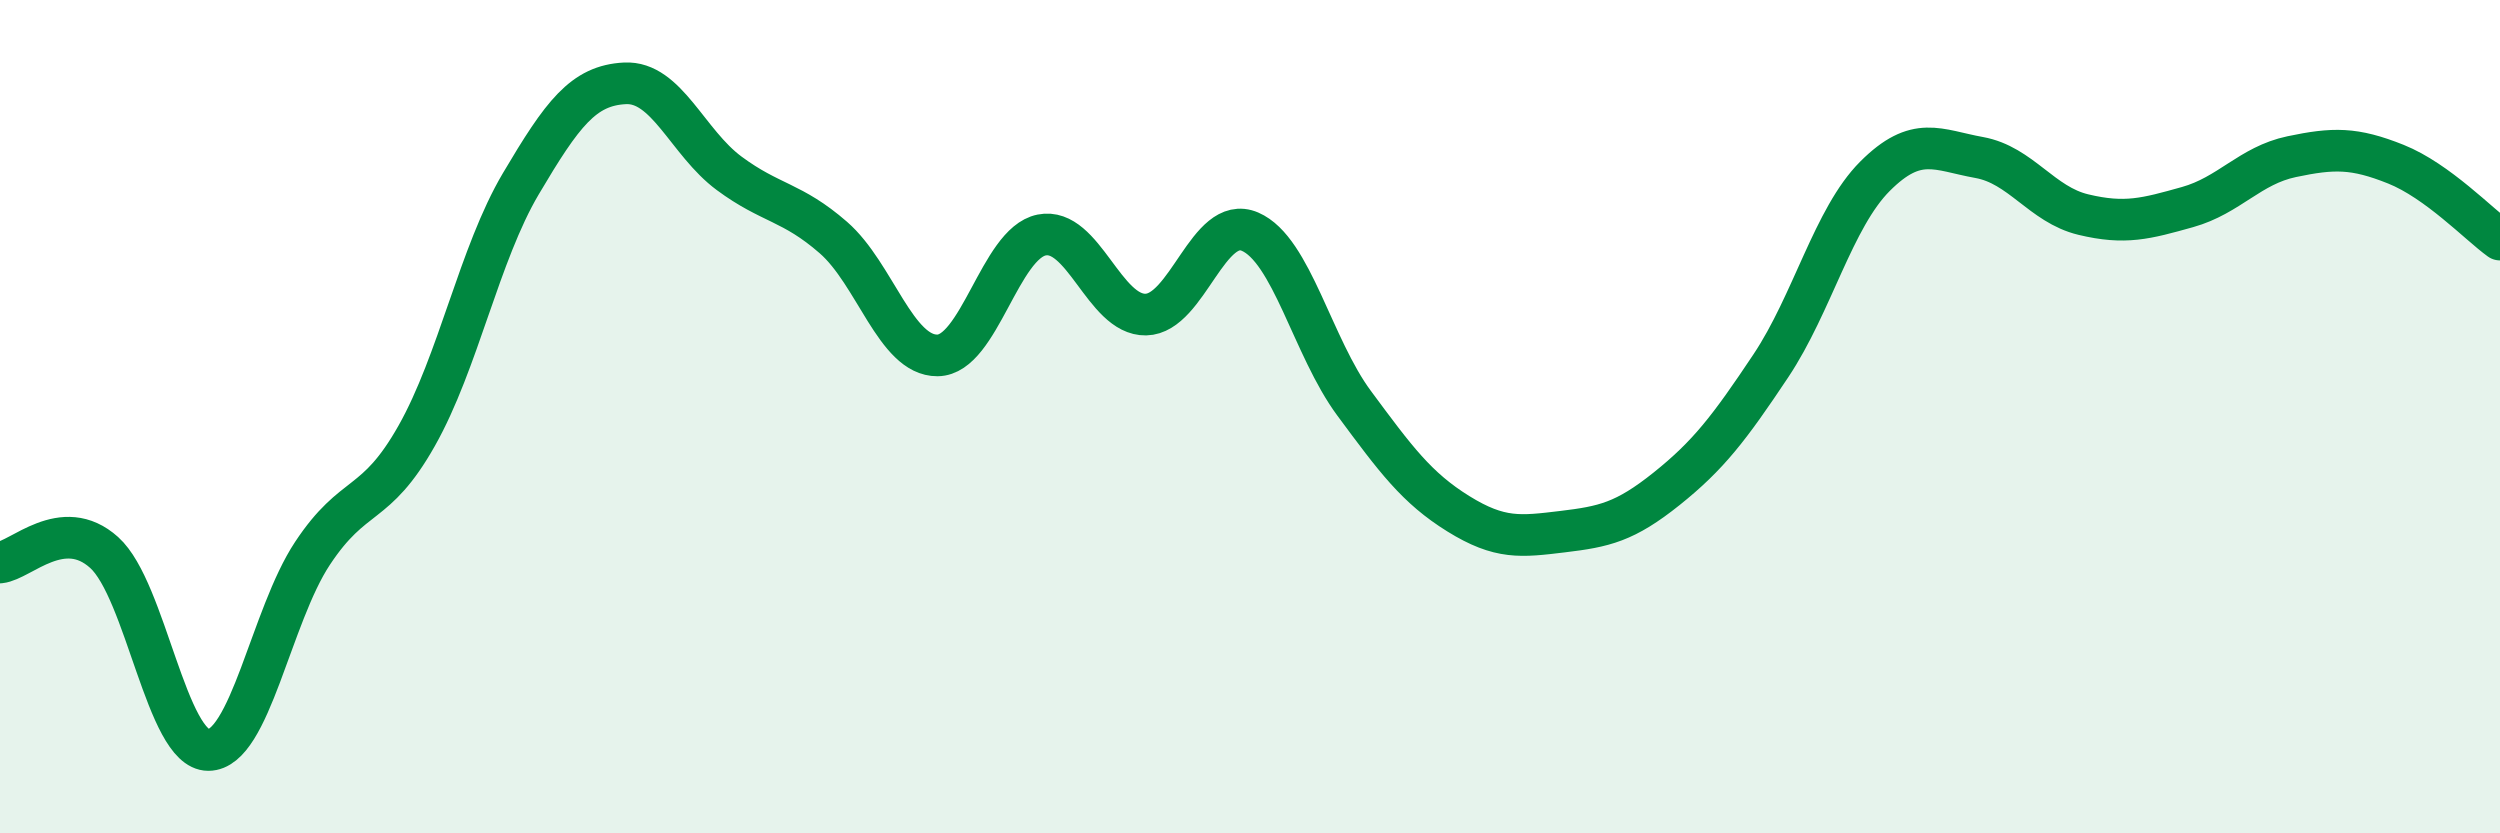
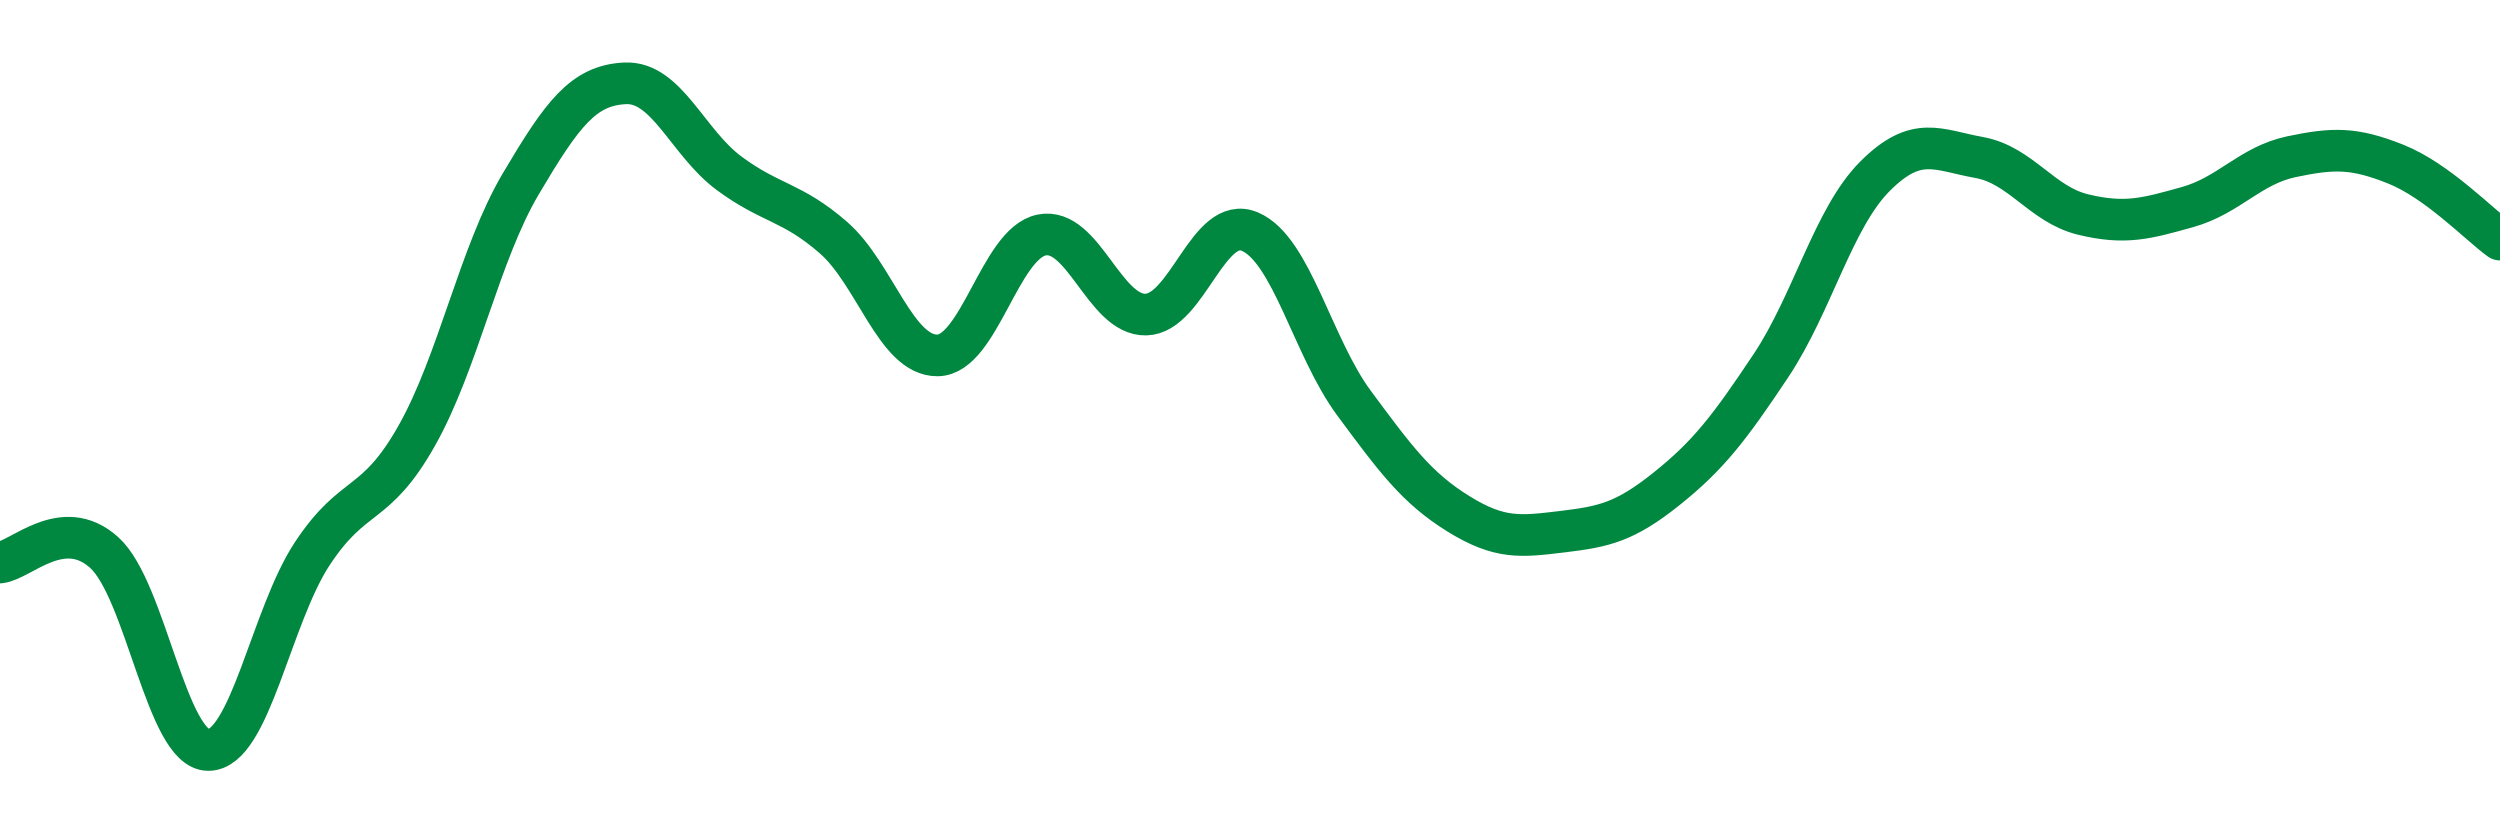
<svg xmlns="http://www.w3.org/2000/svg" width="60" height="20" viewBox="0 0 60 20">
-   <path d="M 0,13.5 C 0.5,13.45 1.5,12.36 2.5,13.26 C 3.5,14.16 4,18 5,18 C 6,18 6.5,14.79 7.5,13.28 C 8.5,11.77 9,12.23 10,10.46 C 11,8.69 11.5,6.1 12.5,4.41 C 13.5,2.72 14,2.05 15,2 C 16,1.95 16.5,3.42 17.5,4.16 C 18.5,4.9 19,4.83 20,5.7 C 21,6.57 21.5,8.54 22.5,8.53 C 23.5,8.52 24,5.84 25,5.64 C 26,5.44 26.5,7.57 27.5,7.55 C 28.5,7.53 29,5.13 30,5.56 C 31,5.99 31.5,8.33 32.5,9.68 C 33.5,11.03 34,11.71 35,12.33 C 36,12.95 36.5,12.88 37.5,12.76 C 38.5,12.64 39,12.53 40,11.73 C 41,10.93 41.5,10.28 42.5,8.78 C 43.5,7.28 44,5.23 45,4.23 C 46,3.23 46.5,3.6 47.5,3.78 C 48.5,3.96 49,4.91 50,5.15 C 51,5.39 51.5,5.25 52.5,4.97 C 53.5,4.69 54,3.97 55,3.76 C 56,3.55 56.5,3.54 57.5,3.94 C 58.5,4.34 59.5,5.39 60,5.75L60 20L0 20Z" fill="#008740" opacity="0.1" stroke-linecap="round" stroke-linejoin="round" />
  <path d="M 0,13.5 C 0.5,13.45 1.5,12.36 2.5,13.26 C 3.5,14.16 4,18 5,18 C 6,18 6.5,14.79 7.5,13.28 C 8.5,11.77 9,12.23 10,10.46 C 11,8.69 11.5,6.1 12.5,4.41 C 13.5,2.72 14,2.05 15,2 C 16,1.95 16.5,3.42 17.5,4.16 C 18.5,4.9 19,4.83 20,5.7 C 21,6.57 21.5,8.54 22.5,8.53 C 23.5,8.52 24,5.84 25,5.64 C 26,5.44 26.5,7.57 27.5,7.55 C 28.5,7.53 29,5.13 30,5.56 C 31,5.99 31.5,8.33 32.5,9.68 C 33.5,11.03 34,11.71 35,12.33 C 36,12.95 36.5,12.88 37.5,12.76 C 38.5,12.64 39,12.53 40,11.73 C 41,10.93 41.5,10.28 42.5,8.78 C 43.5,7.28 44,5.23 45,4.23 C 46,3.23 46.5,3.6 47.5,3.78 C 48.5,3.96 49,4.91 50,5.15 C 51,5.39 51.5,5.25 52.5,4.97 C 53.5,4.69 54,3.97 55,3.76 C 56,3.55 56.5,3.54 57.5,3.94 C 58.5,4.34 59.5,5.39 60,5.75" stroke="#008740" stroke-width="1" fill="none" stroke-linecap="round" stroke-linejoin="round" />
</svg>